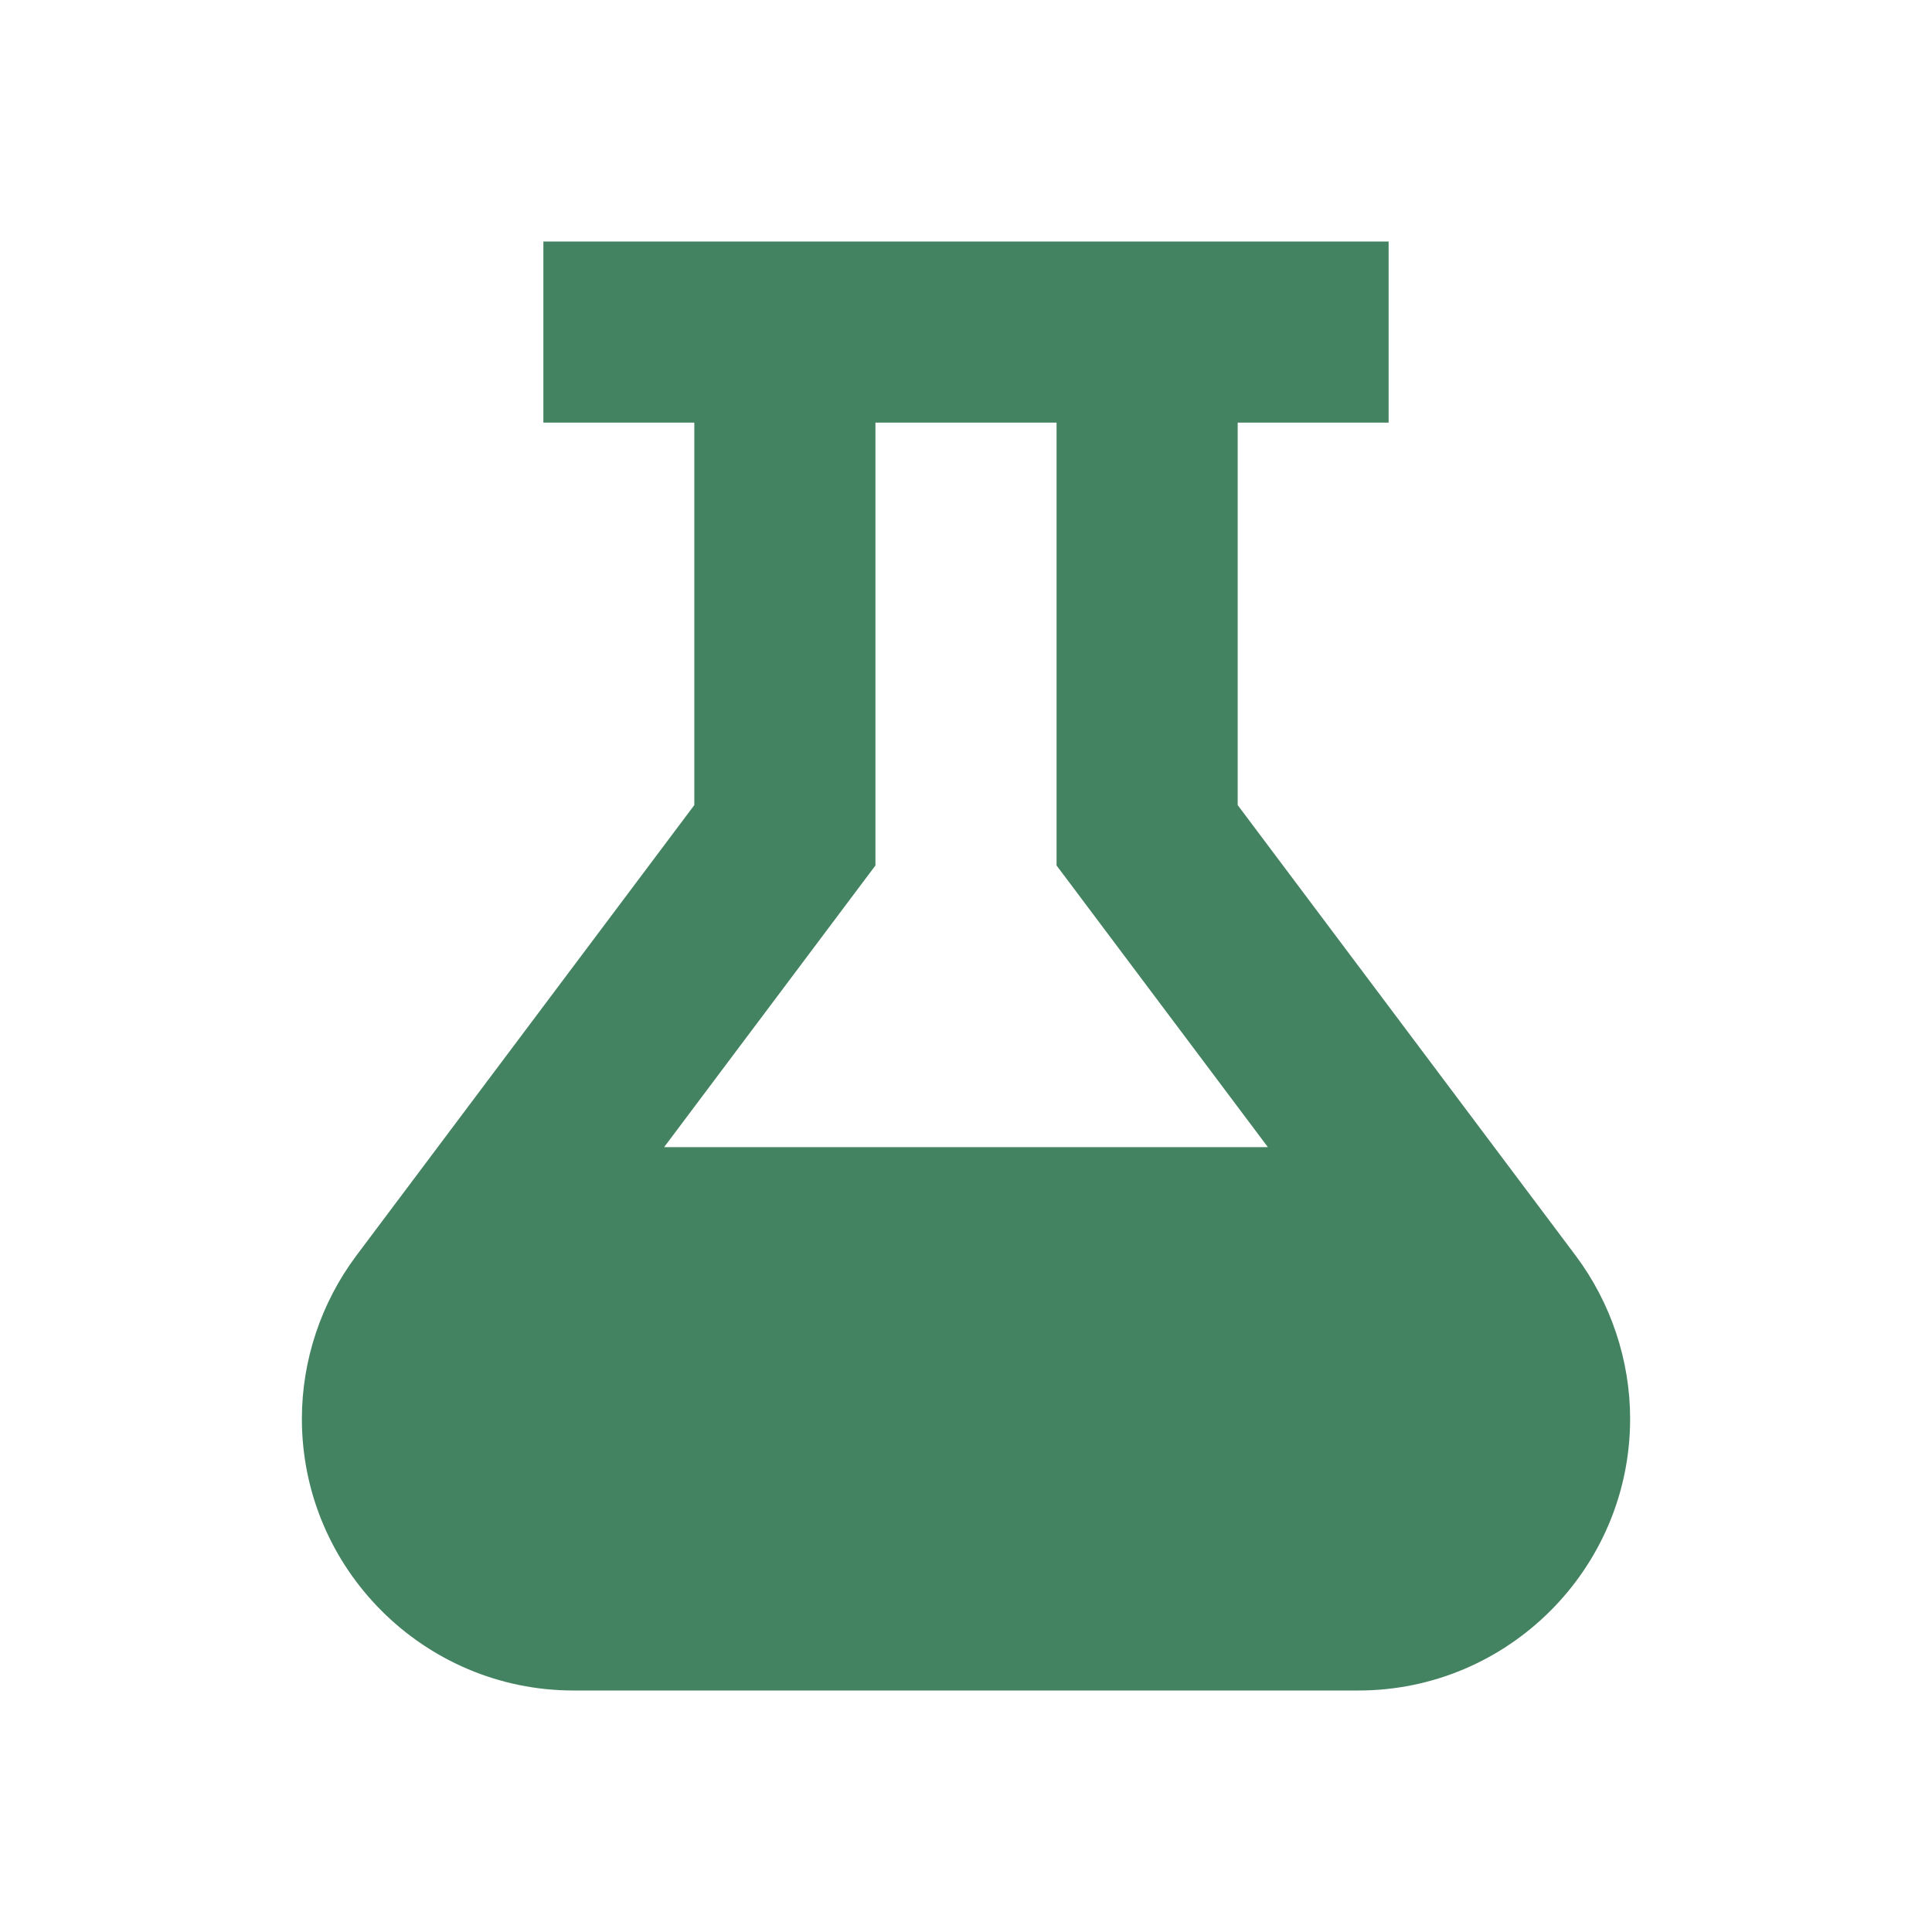
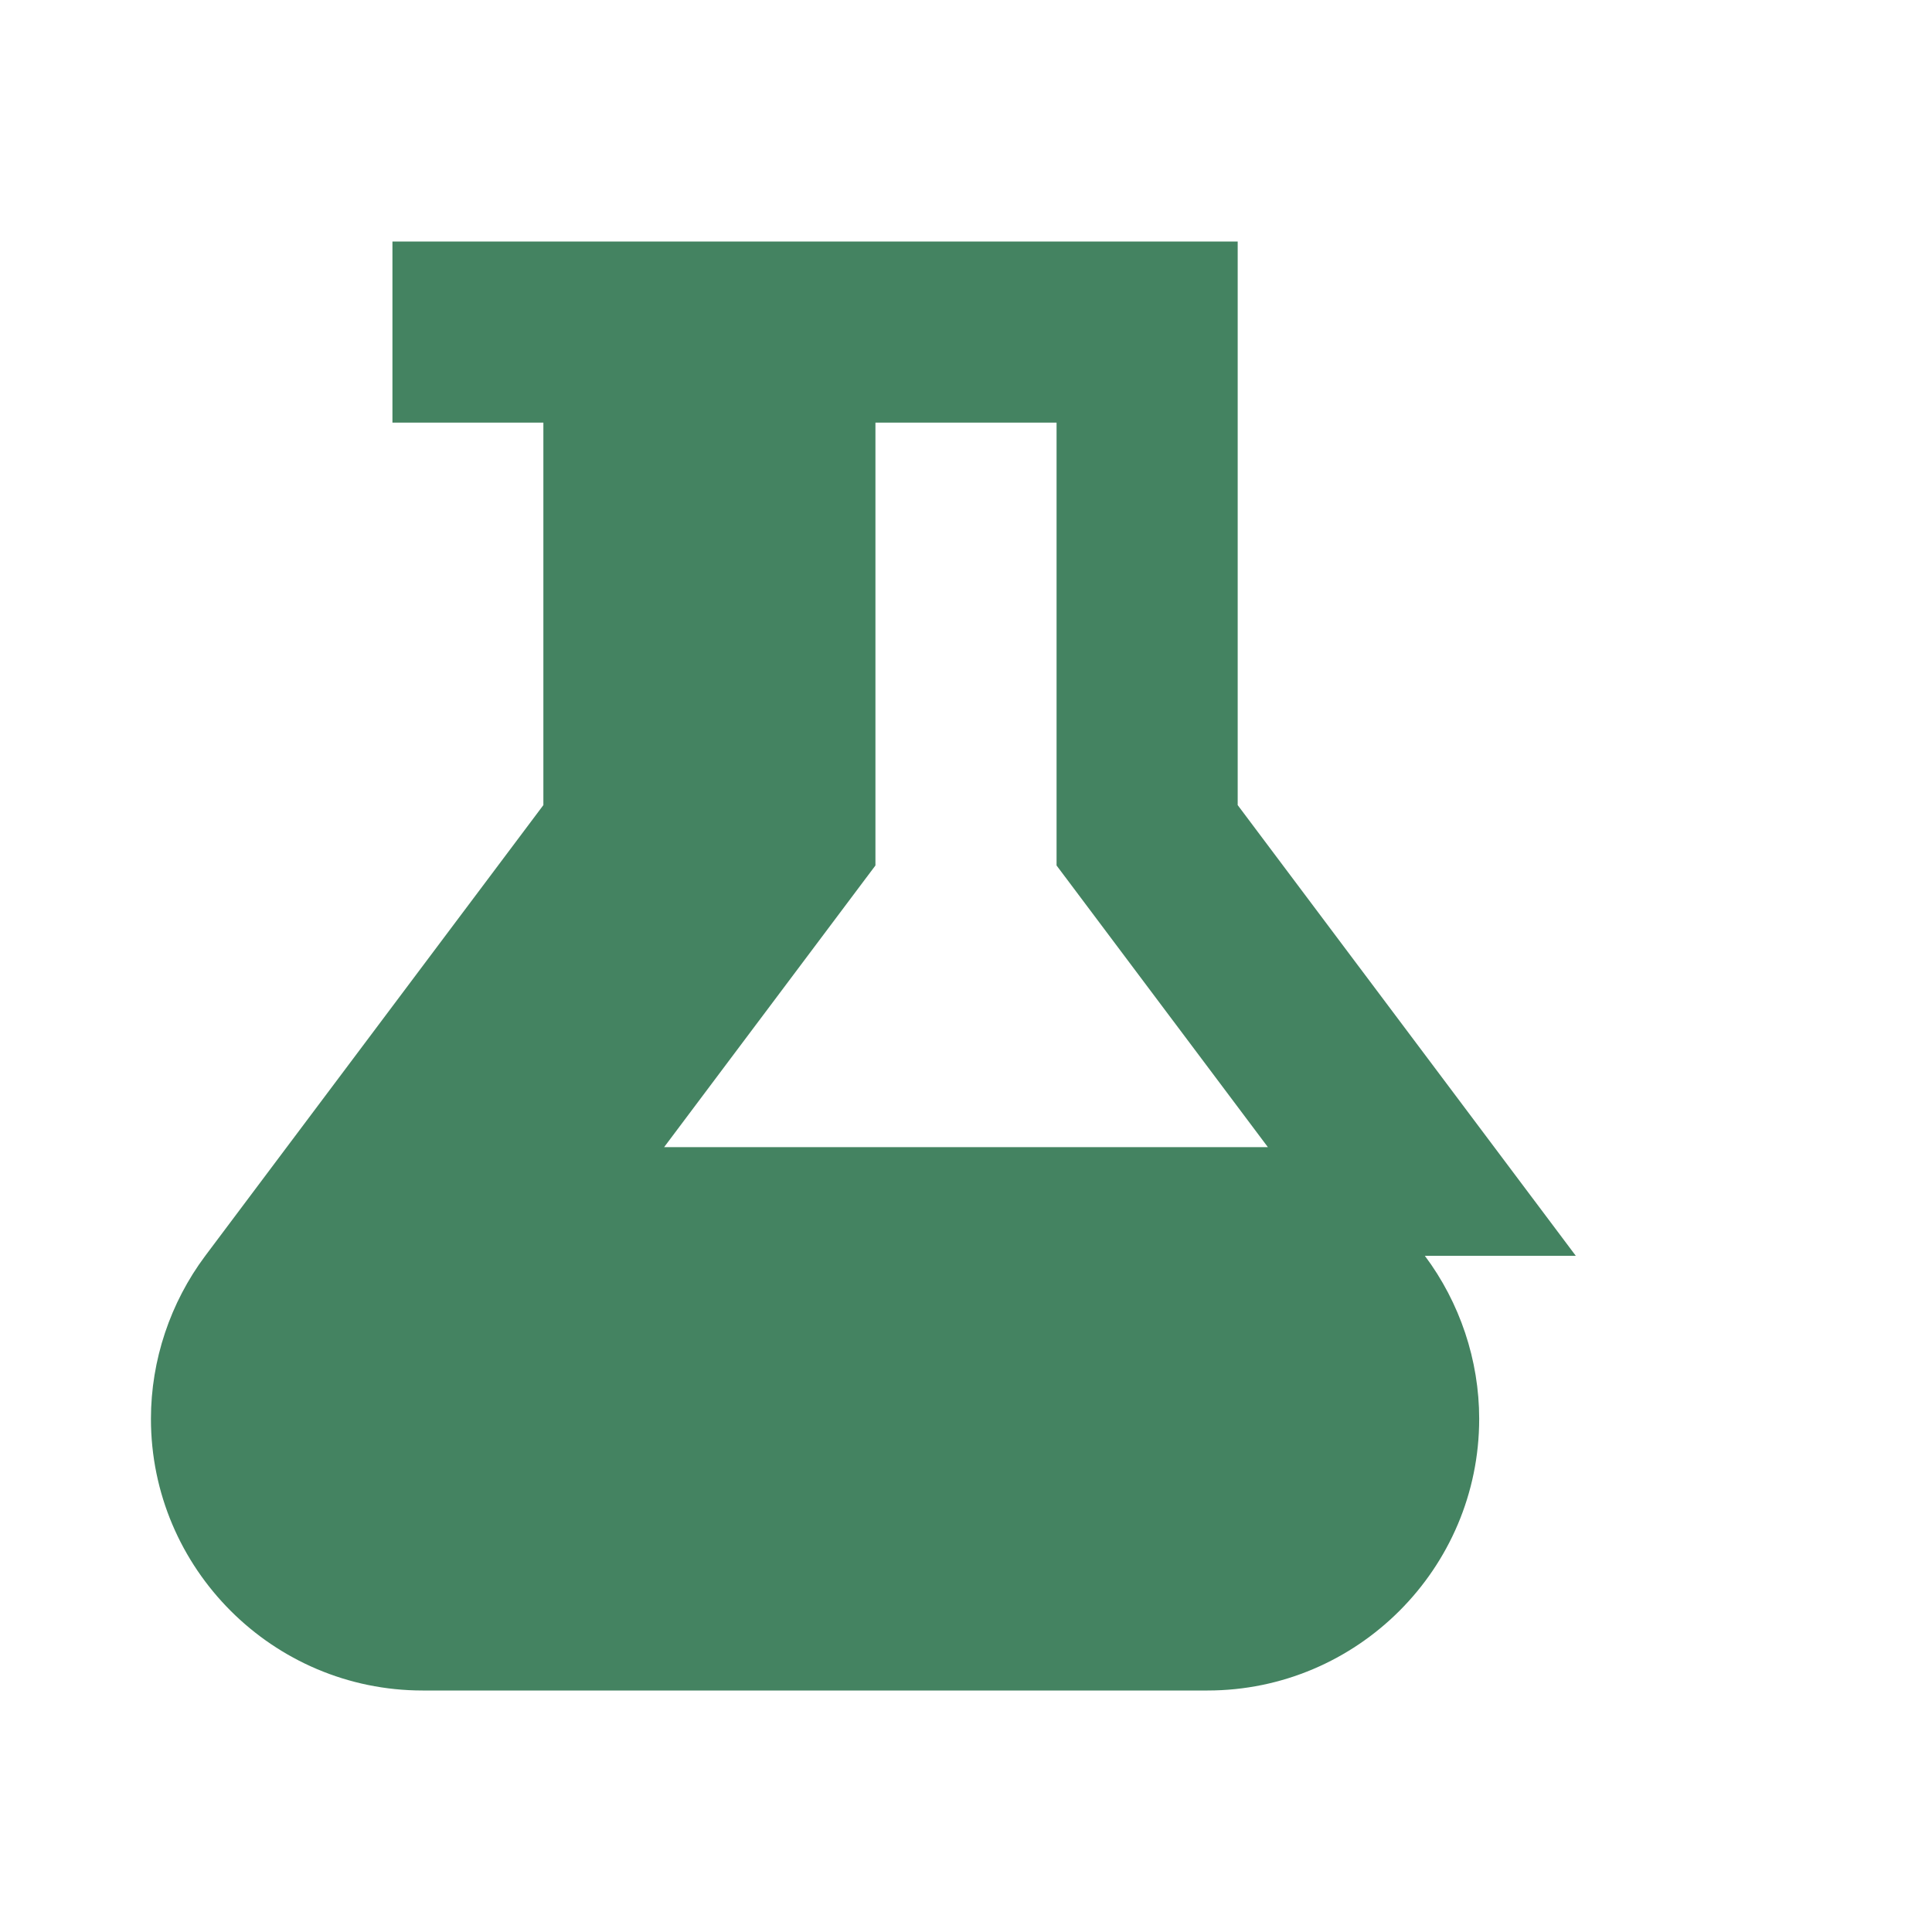
<svg xmlns="http://www.w3.org/2000/svg" viewBox="0 0 64 64">
  <defs fill="#448361" />
-   <path d="m52.2,41.6l-11.2-14.93v-12.67h5v-6h-28v6h5v12.67l-11.2,14.93c-1.16,1.55-1.8,3.46-1.8,5.4,0,4.96,4.04,9,9,9h26c4.96,0,9-4.04,9-9,0-1.94-.64-3.85-1.8-5.4Zm-23.2-12.93v-14.67h6v14.67l7,9.33h-20l7-9.33Z" fill="#448361" />
+   <path d="m52.2,41.6l-11.2-14.93v-12.67v-6h-28v6h5v12.67l-11.2,14.93c-1.16,1.55-1.8,3.46-1.8,5.4,0,4.96,4.04,9,9,9h26c4.96,0,9-4.04,9-9,0-1.94-.64-3.85-1.8-5.4Zm-23.2-12.93v-14.67h6v14.67l7,9.33h-20l7-9.33Z" fill="#448361" />
</svg>